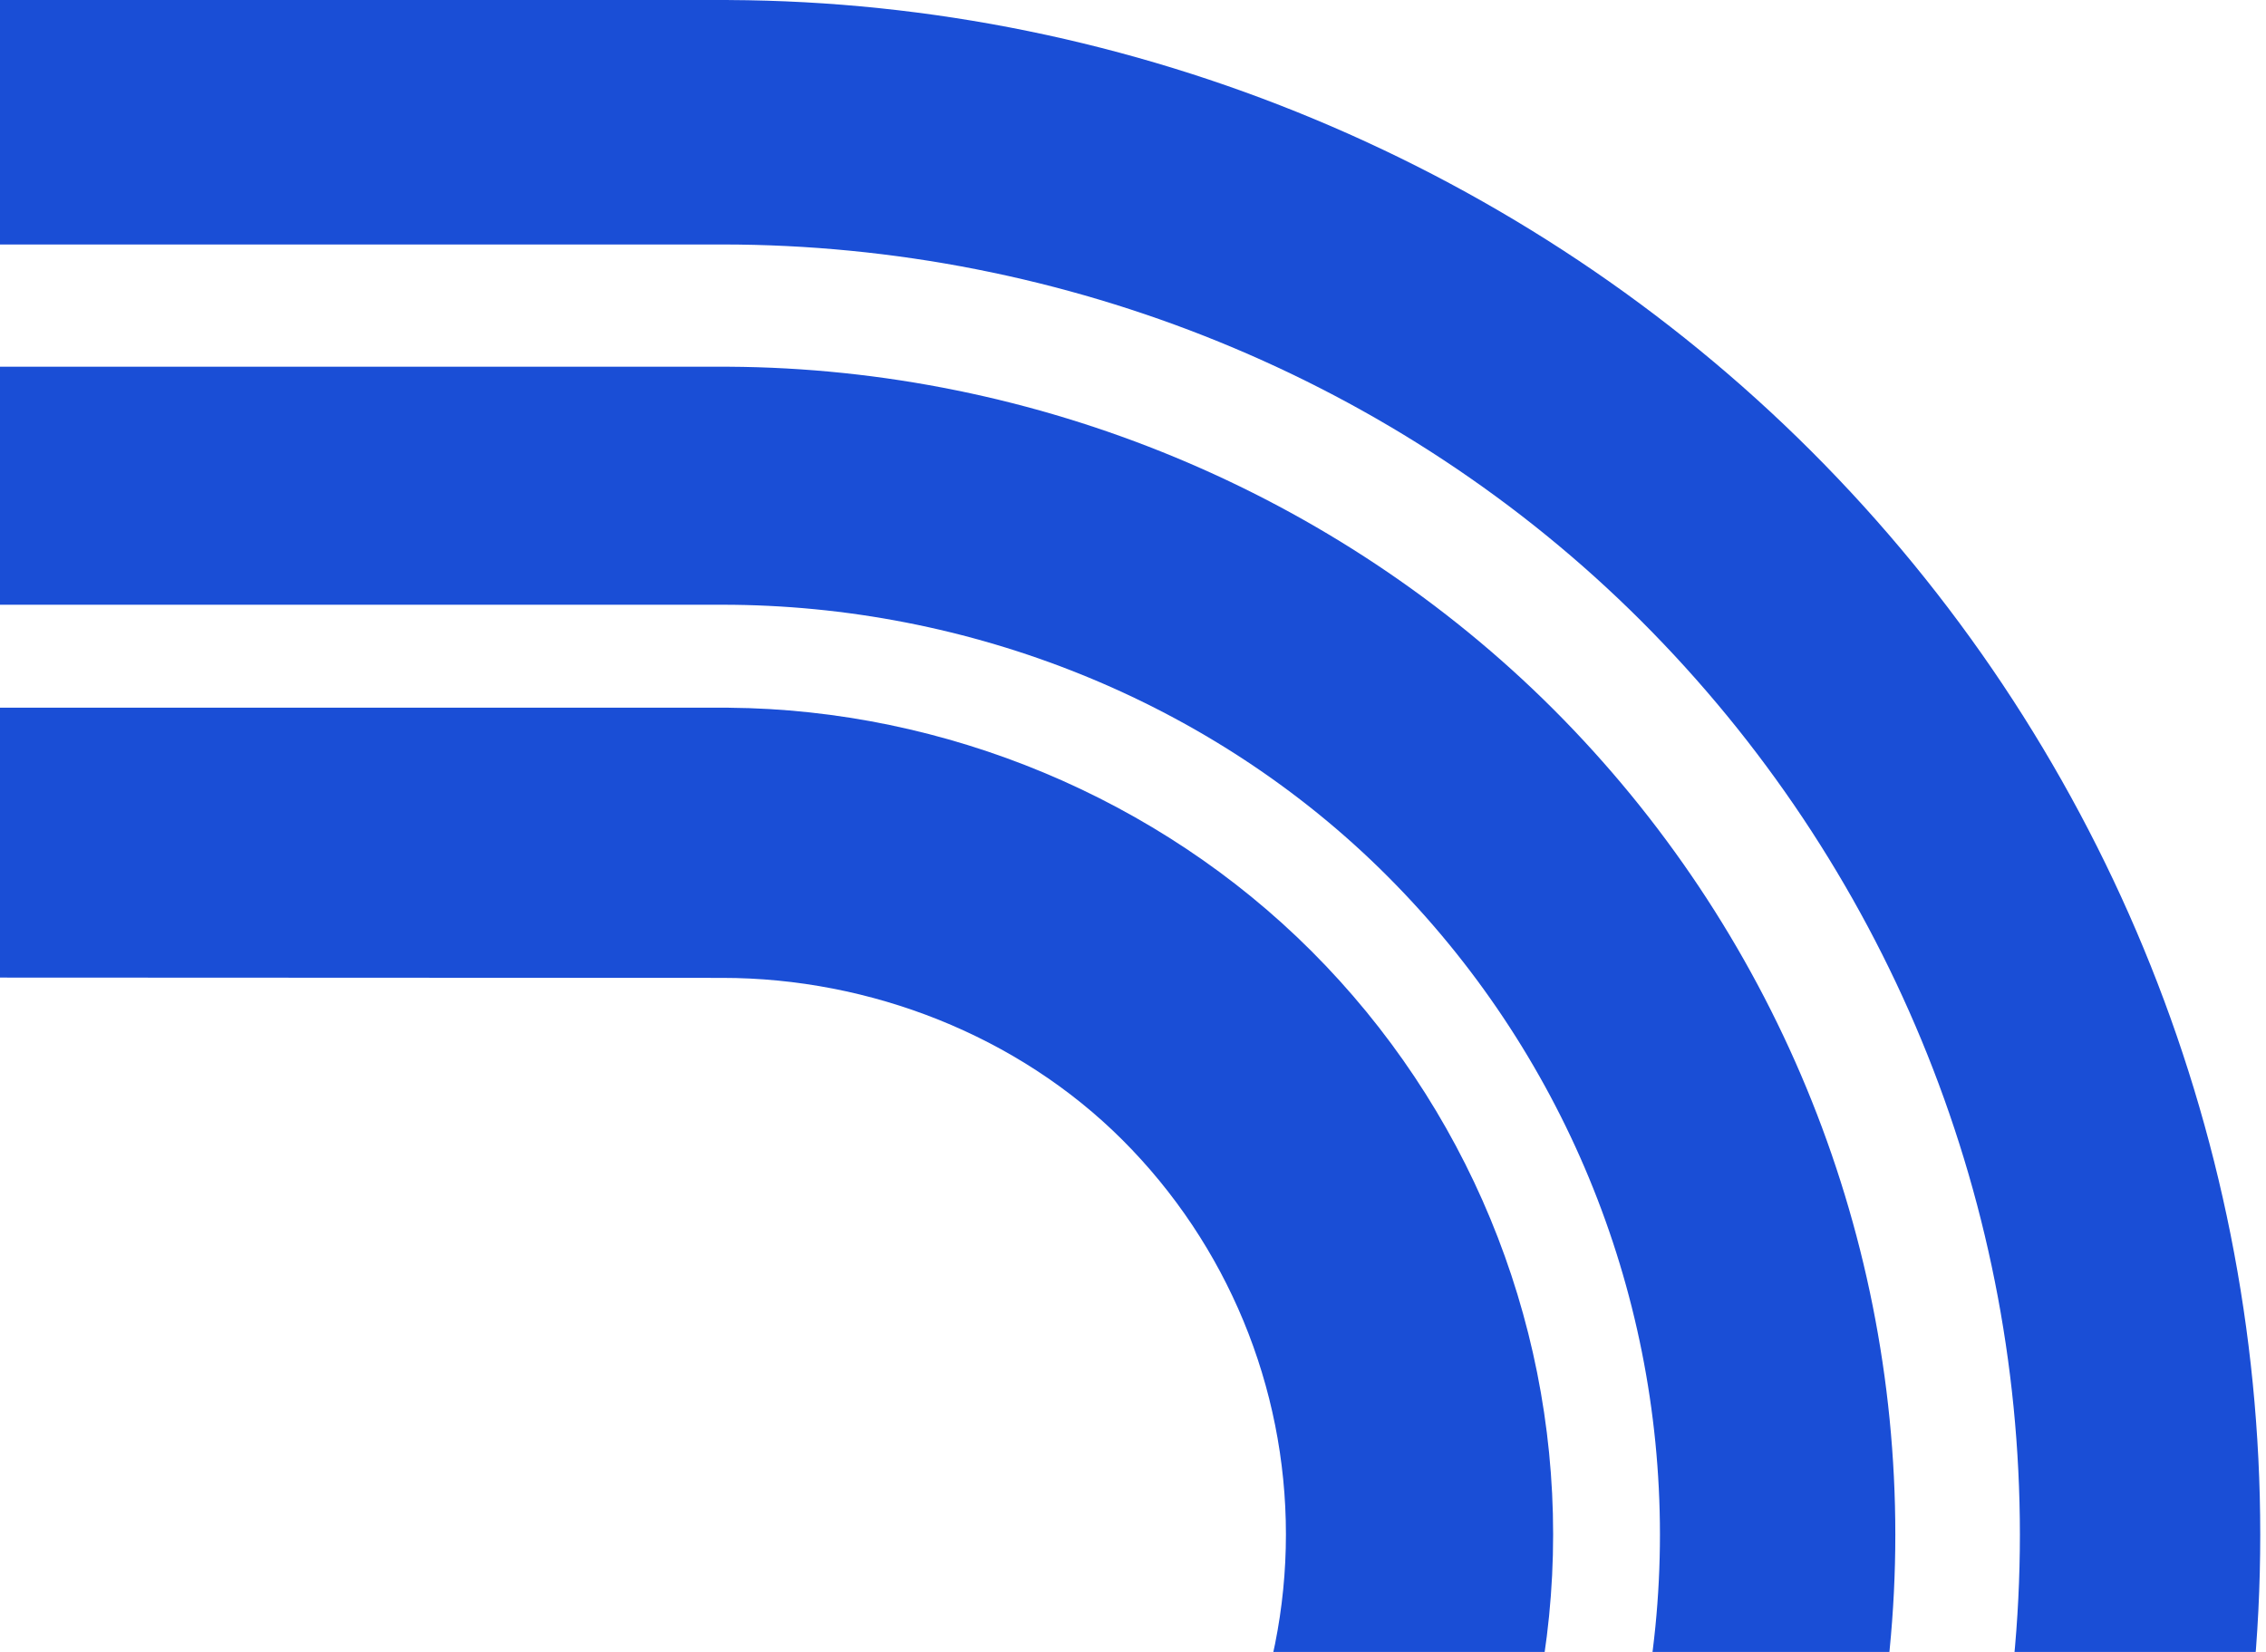
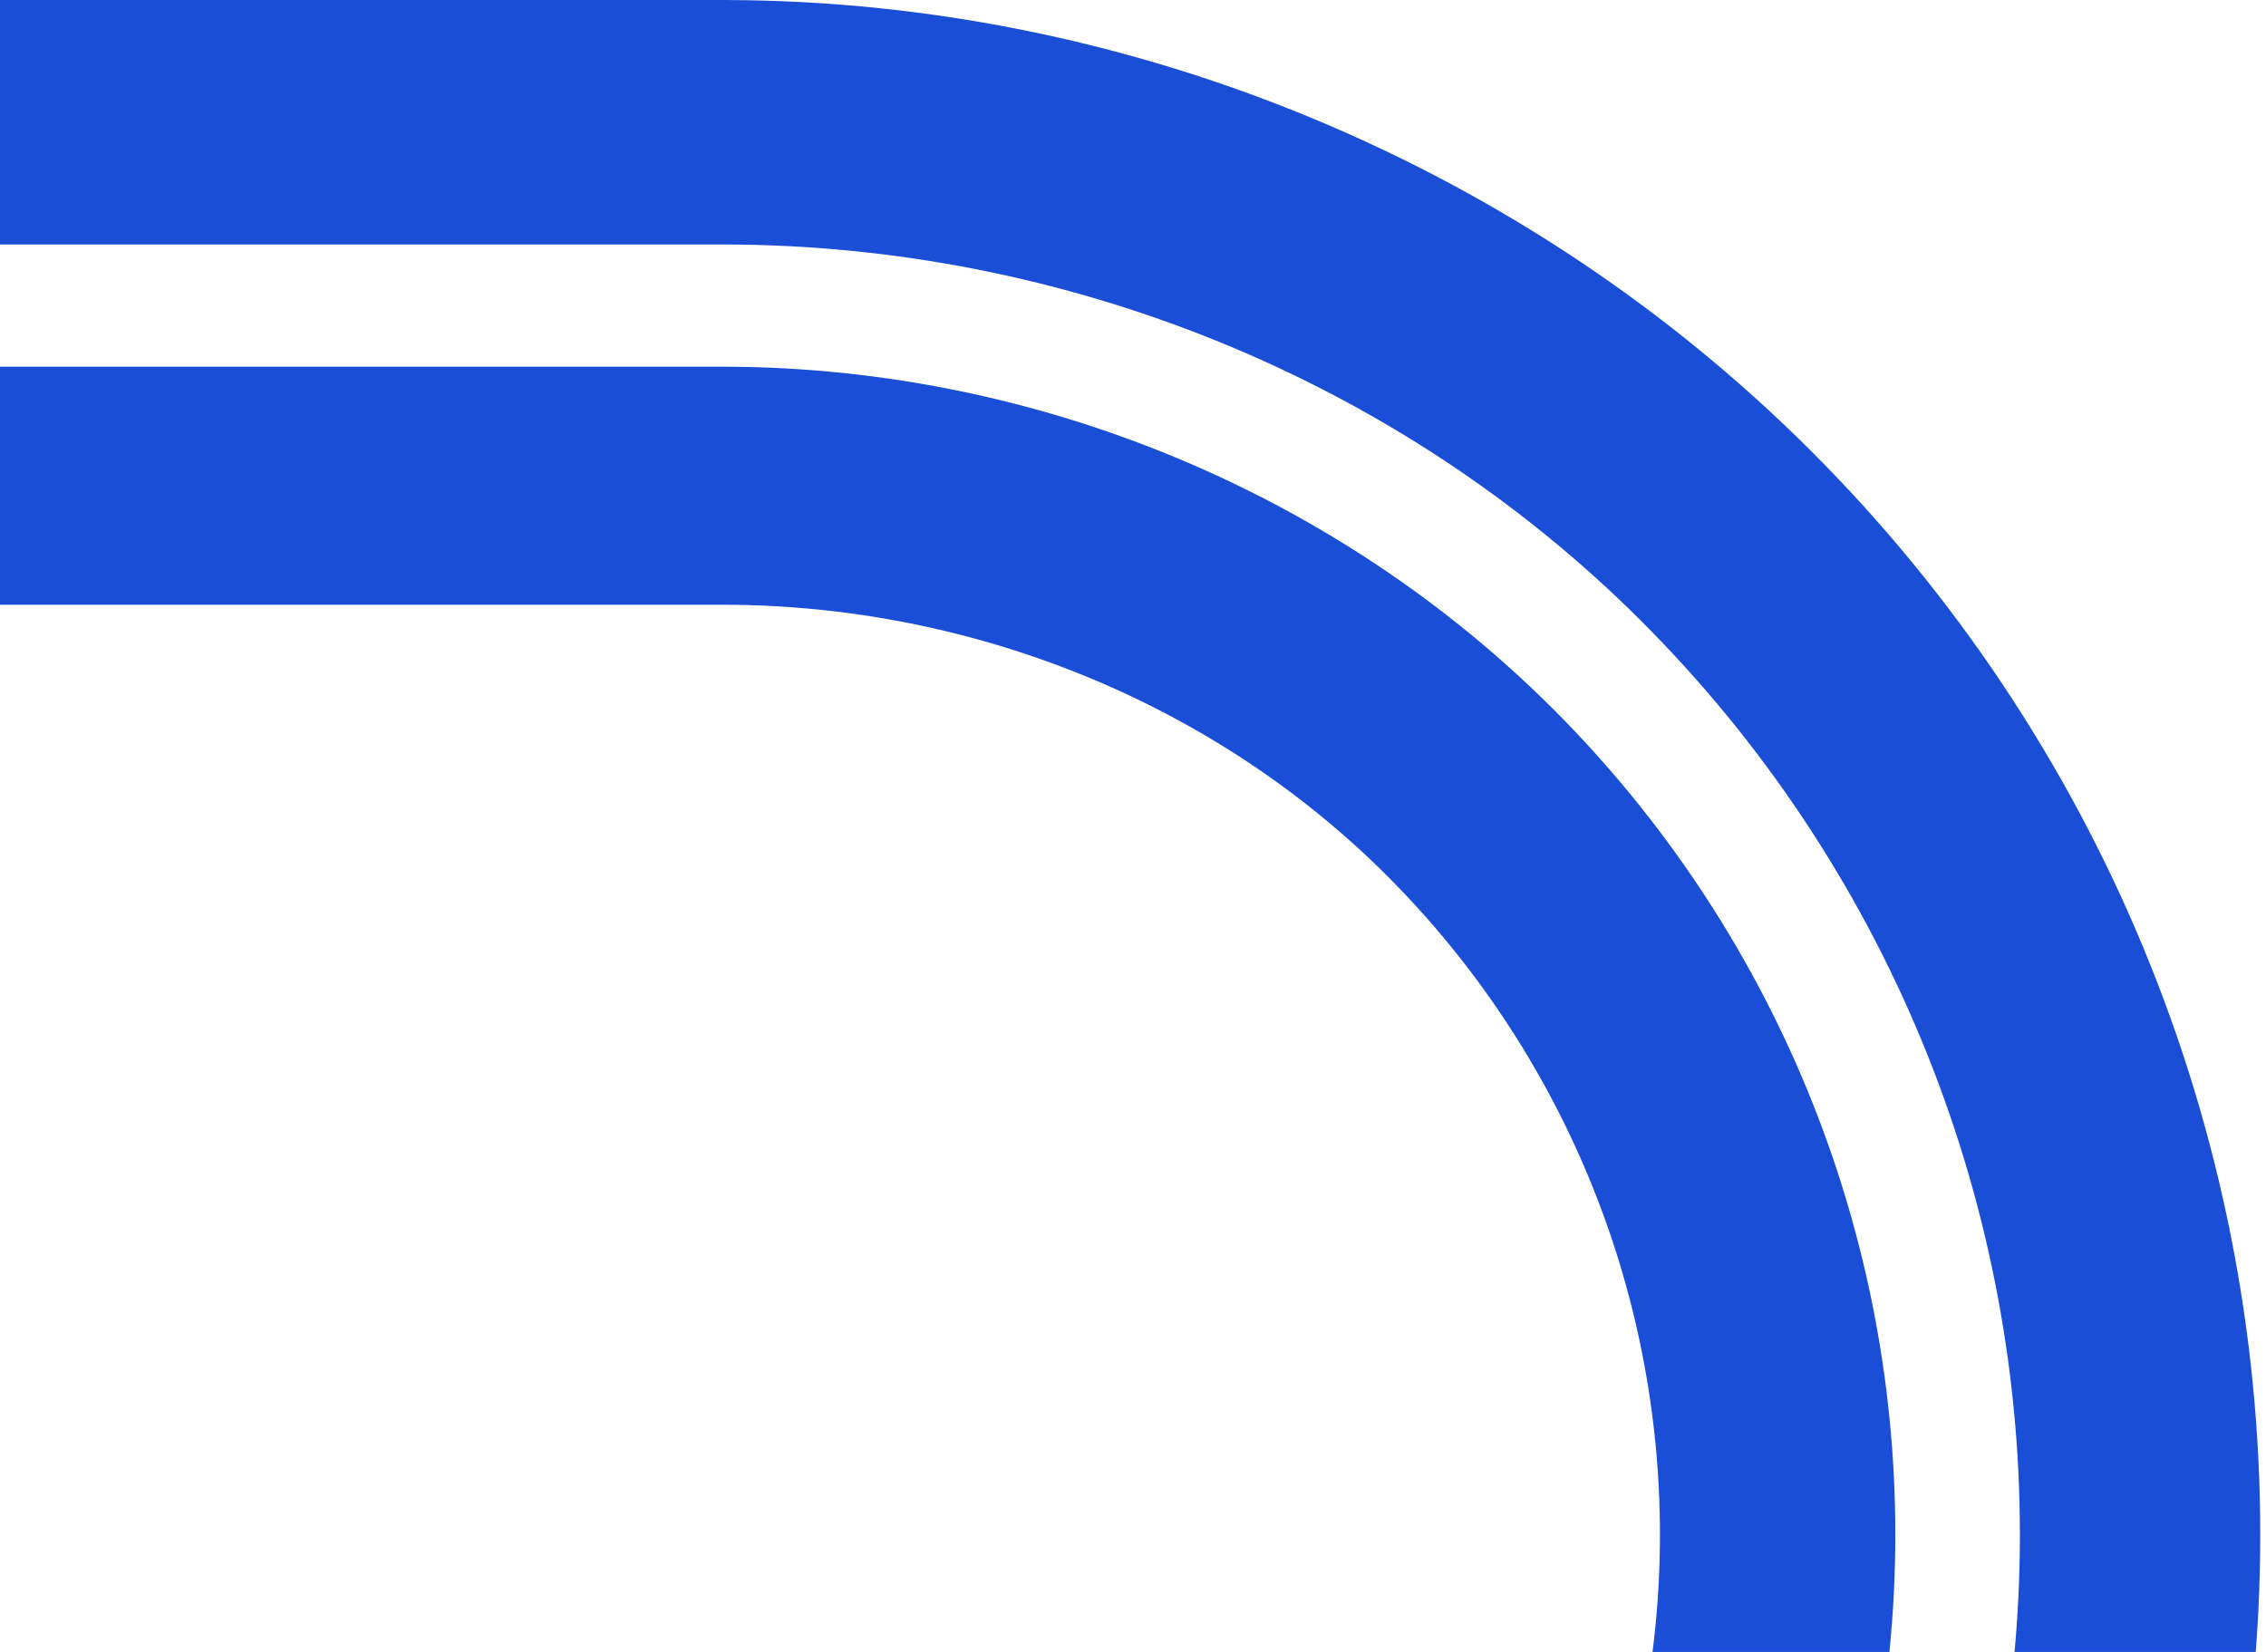
<svg xmlns="http://www.w3.org/2000/svg" width="240" height="175" viewBox="0 0 240 175" fill="none">
-   <path d="M76.795 250.126L77.181 250.126L77.181 250.124C100.12 249.941 122.683 240.556 138.907 224.33C155.293 207.944 164.498 185.72 164.498 162.546C164.498 139.372 155.293 117.149 138.907 100.765C122.683 84.539 100.118 75.157 77.182 74.974L77.182 74.97L-38.001 74.97L-14.319 103.555L76.5 103.594C92.167 103.594 107.817 109.698 118.895 120.776C129.973 131.854 136.197 146.879 136.197 162.546C136.197 178.214 129.973 193.24 118.895 204.318C107.817 215.396 92.167 221.502 76.5 221.502L-14.319 221.58L-38.001 250.124L76.5 250.124L76.5 250.126C76.599 250.126 76.696 250.126 76.795 250.124L76.795 250.126Z" fill="#1A4ED6" />
  <path d="M77.182 325.097L77.182 325.093C119.985 324.912 161.583 307.599 191.857 277.325C222.293 246.889 239.391 205.611 239.391 162.569C239.391 119.527 222.293 78.248 191.857 47.814C161.583 17.539 119.983 0.185 77.182 0.004L77.182 -7.77773e-06L-38 -1.33006e-05L-38 25.899L76.501 25.899C112.79 25.899 148.197 40.154 173.857 65.816C199.518 91.476 213.934 126.281 213.934 162.571C213.934 198.86 199.518 233.665 173.857 259.327C148.195 284.987 112.79 299.199 76.501 299.199L-38 299.199L-38 324.417L76.501 325.095L76.501 325.098C76.611 325.098 76.721 325.097 76.831 325.097L77.182 325.097Z" fill="#1A4ED6" />
  <path d="M77.181 286.246C109.735 286.067 141.501 273.026 164.527 249.997C187.714 226.81 200.74 195.362 200.74 162.569C200.74 129.776 187.714 98.329 164.527 75.14C141.501 52.114 109.733 39.032 77.181 38.85L77.181 38.847L-38.002 38.847L-38.002 64.064L76.499 64.064C102.678 64.064 128.387 74.257 146.899 92.769C165.411 111.28 175.811 136.389 175.811 162.569C175.811 188.748 165.411 213.857 146.899 232.369C128.387 250.883 102.678 261.032 76.499 261.032L-38.002 261.032L-38.002 286.048L76.499 286.248C76.549 286.248 76.598 286.248 76.648 286.248L77.181 286.248L77.181 286.244L77.181 286.246Z" fill="#1A4ED6" />
</svg>